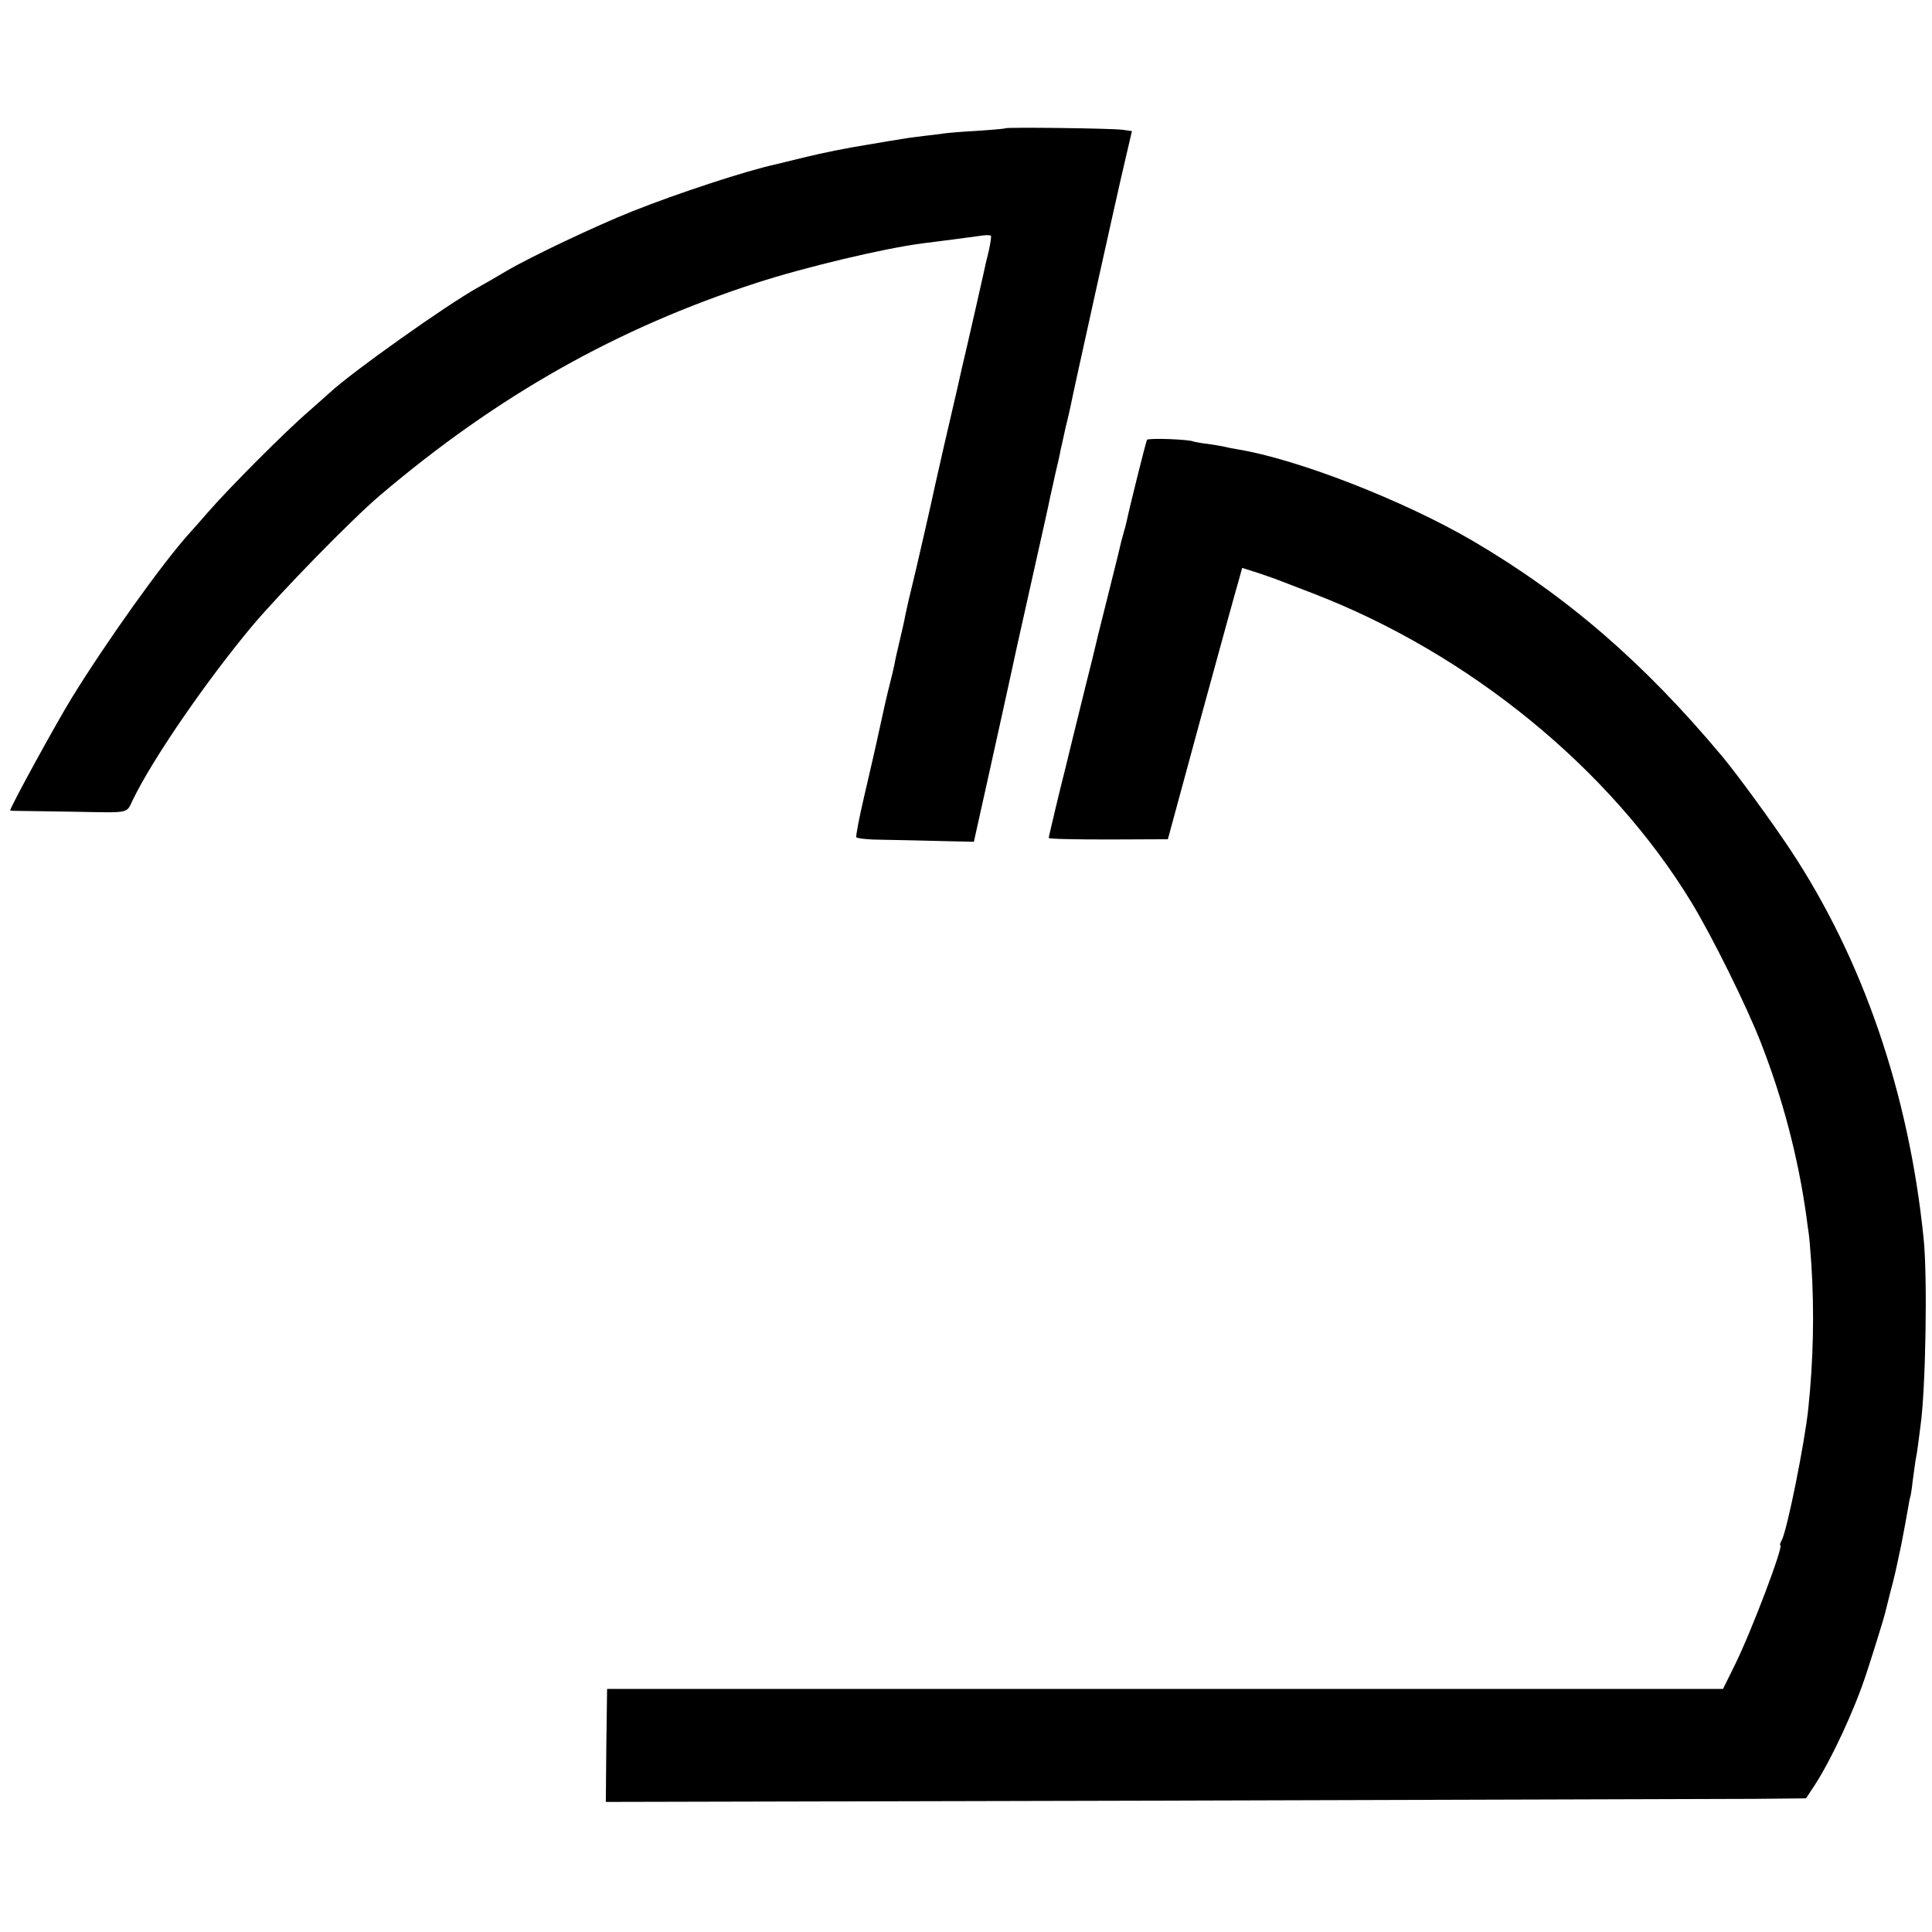
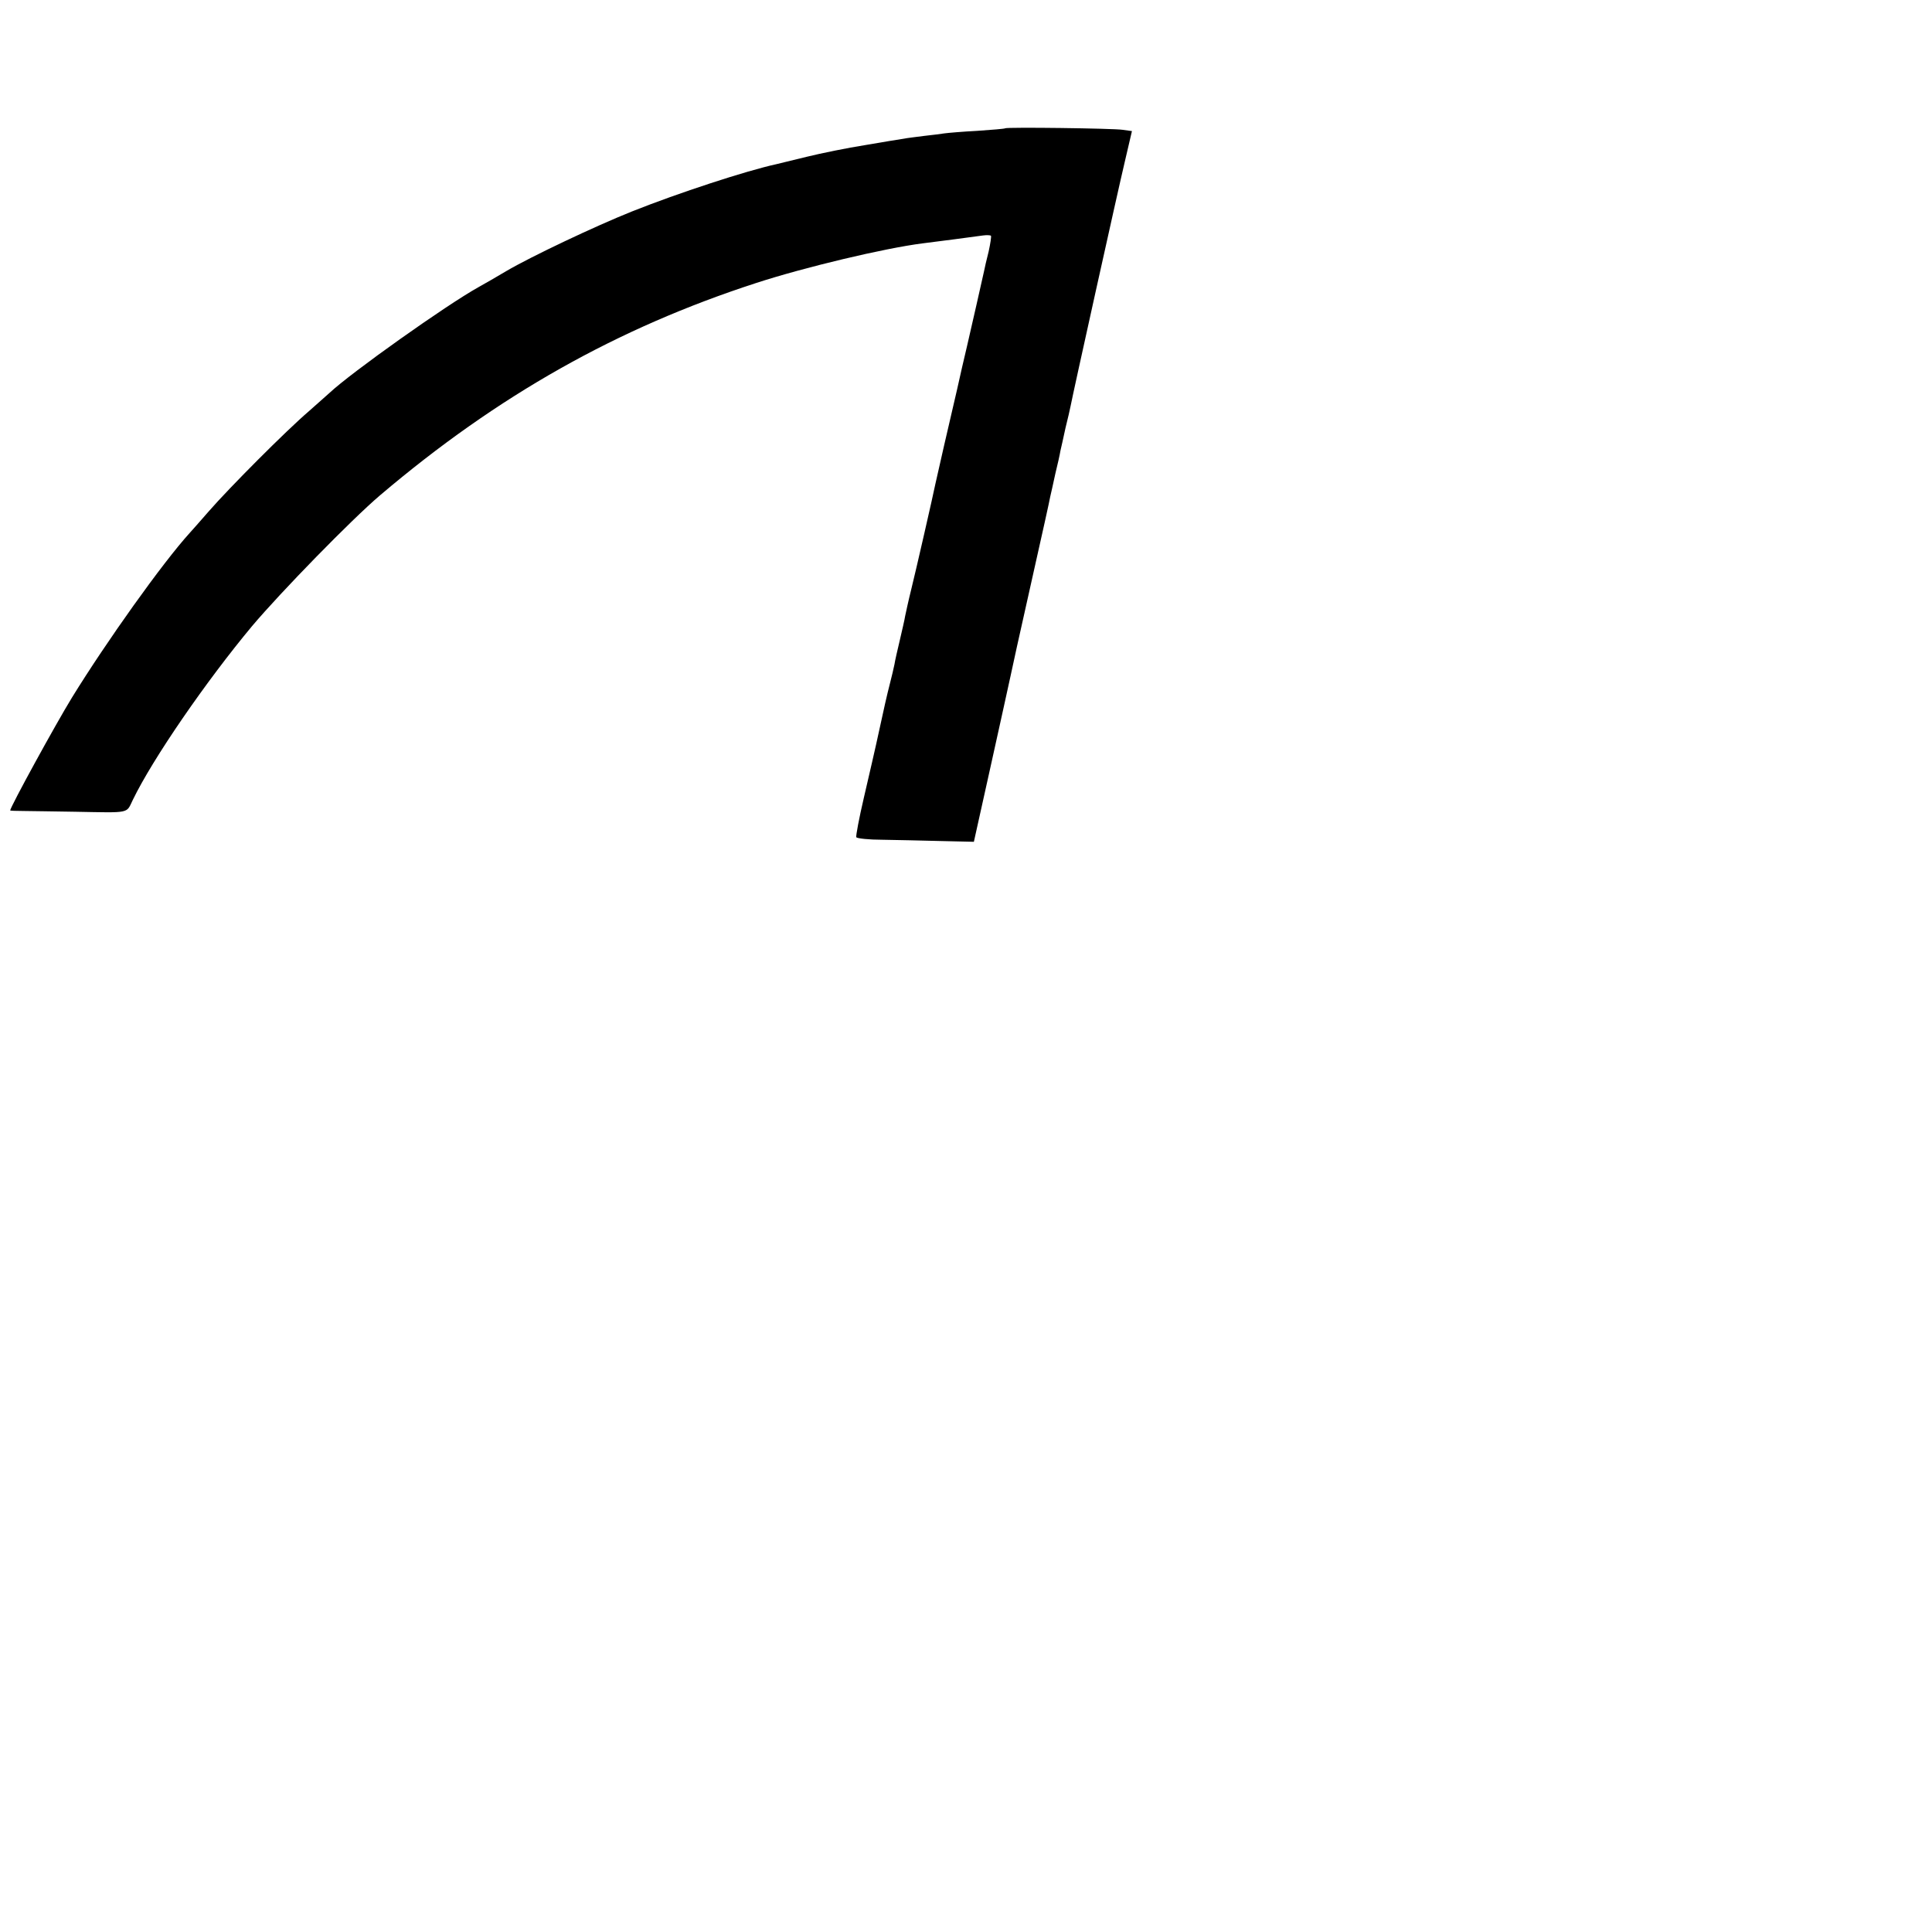
<svg xmlns="http://www.w3.org/2000/svg" version="1.0" width="759pt" height="759pt" viewBox="0 0 759 759" preserveAspectRatio="xMidYMid meet">
  <g transform="translate(0,759) scale(0.1,-0.1)" fill="#000000" stroke="none">
    <path d="M3949 7086 c-2 -2 -51 -6 -109 -10 -58 -3 -116 -8 -130 -10 -14 -2 -50 -7 -80 -10 -30 -4 -66 -8 -80 -11 -14 -2 -82 -13 -151 -25 -70 -11 -173 -32 -230 -46 -57 -14 -111 -27 -119 -29 -119 -26 -385 -113 -568 -186 -145 -58 -398 -178 -493 -234 -35 -21 -84 -49 -109 -63 -126 -70 -501 -336 -586 -416 -7 -6 -43 -38 -80 -71 -91 -78 -313 -301 -394 -394 -36 -41 -69 -79 -75 -85 -107 -118 -327 -427 -462 -646 -65 -106 -243 -431 -243 -444 0 -1 24 -2 53 -2 28 0 120 -2 202 -3 221 -4 200 -8 227 47 79 163 288 466 468 682 113 134 392 420 504 515 462 392 931 656 1476 833 190 62 505 137 655 156 22 3 78 10 125 16 47 6 97 13 112 15 15 2 29 1 31 -1 2 -3 -2 -30 -9 -62 -8 -31 -16 -66 -18 -77 -9 -41 -48 -213 -67 -295 -11 -47 -29 -123 -39 -170 -11 -47 -34 -146 -51 -220 -17 -74 -32 -142 -34 -150 -9 -45 -78 -347 -95 -415 -11 -44 -21 -91 -24 -105 -2 -14 -12 -56 -21 -95 -9 -38 -19 -81 -21 -95 -3 -14 -11 -50 -19 -80 -8 -30 -26 -109 -40 -175 -14 -66 -42 -186 -61 -268 -19 -81 -32 -151 -30 -156 3 -5 50 -10 103 -10 54 -1 157 -3 228 -5 l131 -3 58 261 c32 143 59 268 61 276 2 8 13 59 25 114 12 54 23 106 25 115 2 9 31 140 65 291 34 151 64 286 66 299 3 12 12 53 20 90 9 36 18 77 20 90 3 12 12 53 20 90 9 36 18 75 20 86 8 43 186 847 213 960 l28 120 -36 5 c-39 6 -456 11 -462 6z" />
-     <path d="M4506 5862 c-4 -7 -66 -254 -81 -325 -2 -10 -7 -27 -10 -37 -3 -10 -7 -27 -10 -37 -2 -10 -22 -92 -45 -183 -23 -91 -43 -172 -45 -180 -2 -8 -13 -53 -24 -100 -12 -47 -23 -92 -25 -100 -40 -160 -78 -318 -81 -330 -15 -57 -65 -266 -65 -272 0 -4 105 -6 234 -6 l234 1 132 486 c73 267 139 507 147 533 l13 47 63 -20 c34 -12 71 -24 82 -29 11 -4 70 -27 130 -50 615 -236 1170 -689 1490 -1215 81 -133 219 -412 273 -552 86 -220 146 -450 178 -678 3 -27 8 -57 9 -66 2 -9 7 -65 11 -125 12 -185 8 -378 -12 -568 -14 -134 -83 -477 -104 -516 -6 -11 -9 -20 -6 -20 15 0 -113 -339 -180 -474 l-45 -91 -2192 0 -2192 0 -3 -222 -2 -222 2152 5 c1184 3 2245 7 2358 7 l205 2 33 50 c66 101 157 296 204 440 24 73 68 214 73 235 2 8 11 44 20 80 20 76 18 68 44 190 10 52 22 115 26 140 4 24 8 47 10 50 1 3 6 30 9 61 4 31 9 67 11 80 3 13 8 44 11 69 3 25 7 56 9 70 20 140 28 582 12 735 -58 570 -238 1095 -523 1526 -75 113 -208 295 -267 366 -310 371 -613 632 -981 848 -270 158 -690 322 -926 360 -19 3 -42 8 -50 10 -8 2 -37 7 -65 11 -27 3 -52 8 -55 9 -15 9 -179 15 -184 7z" />
  </g>
</svg>